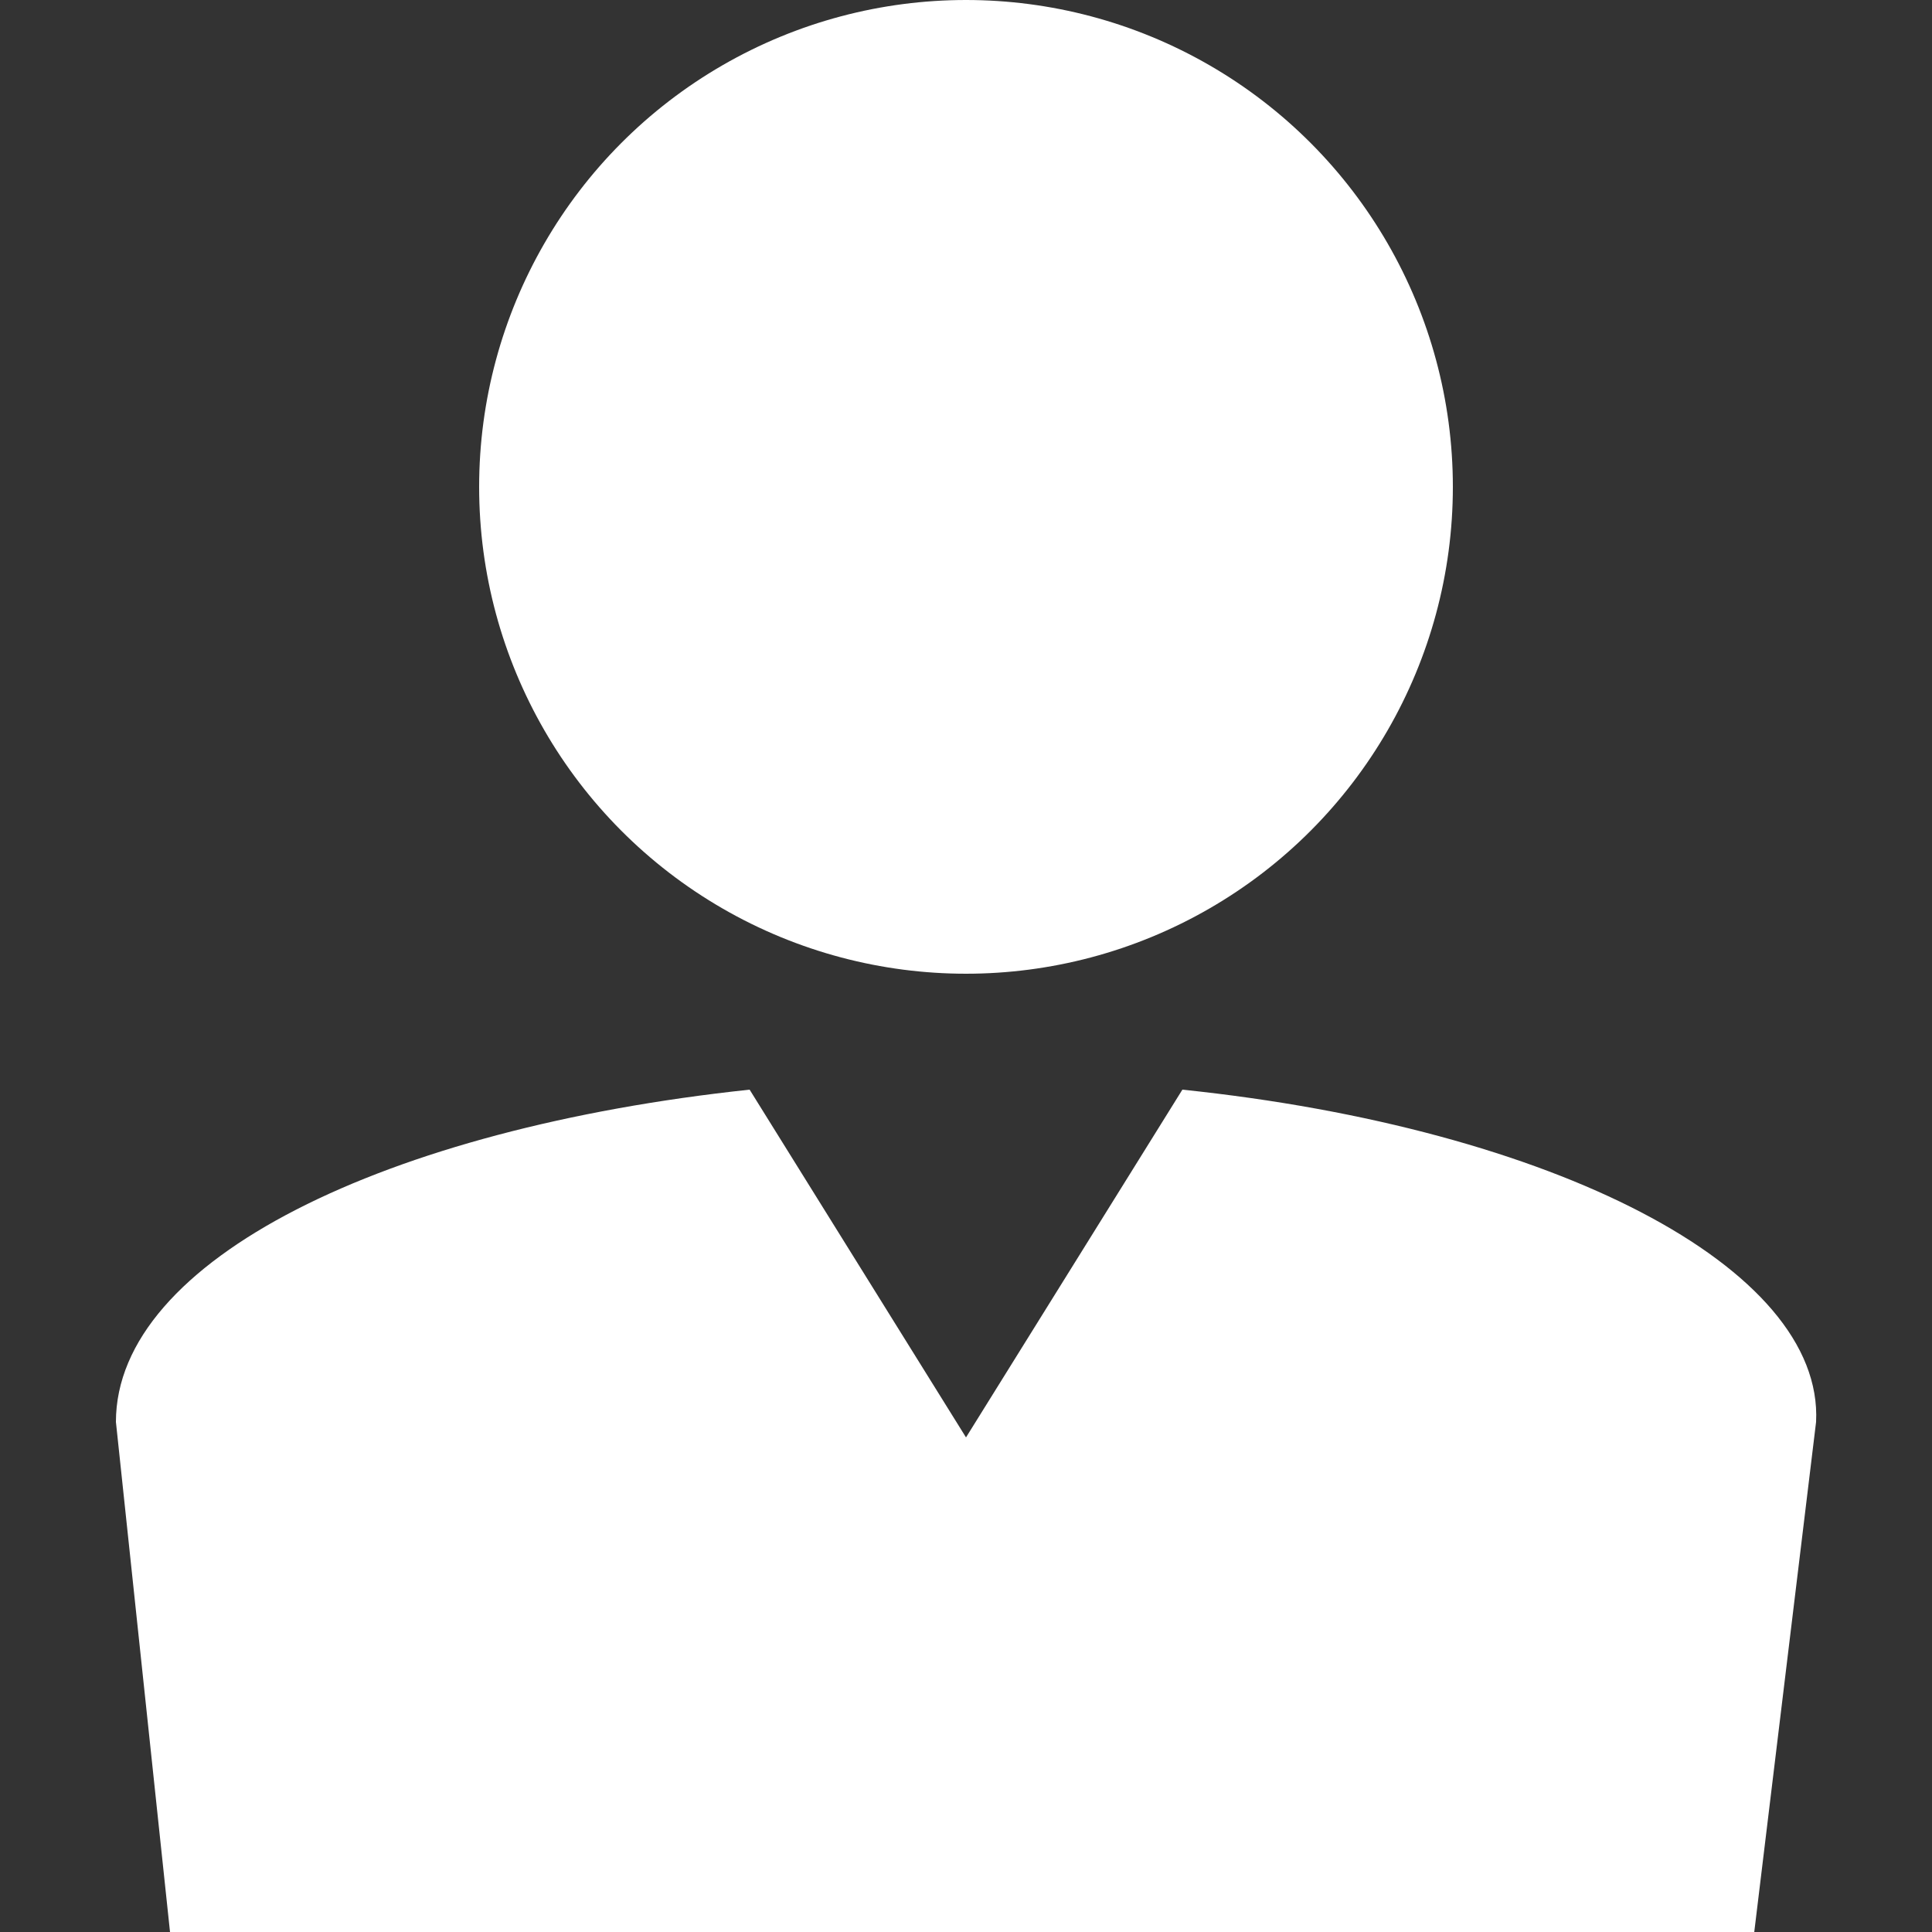
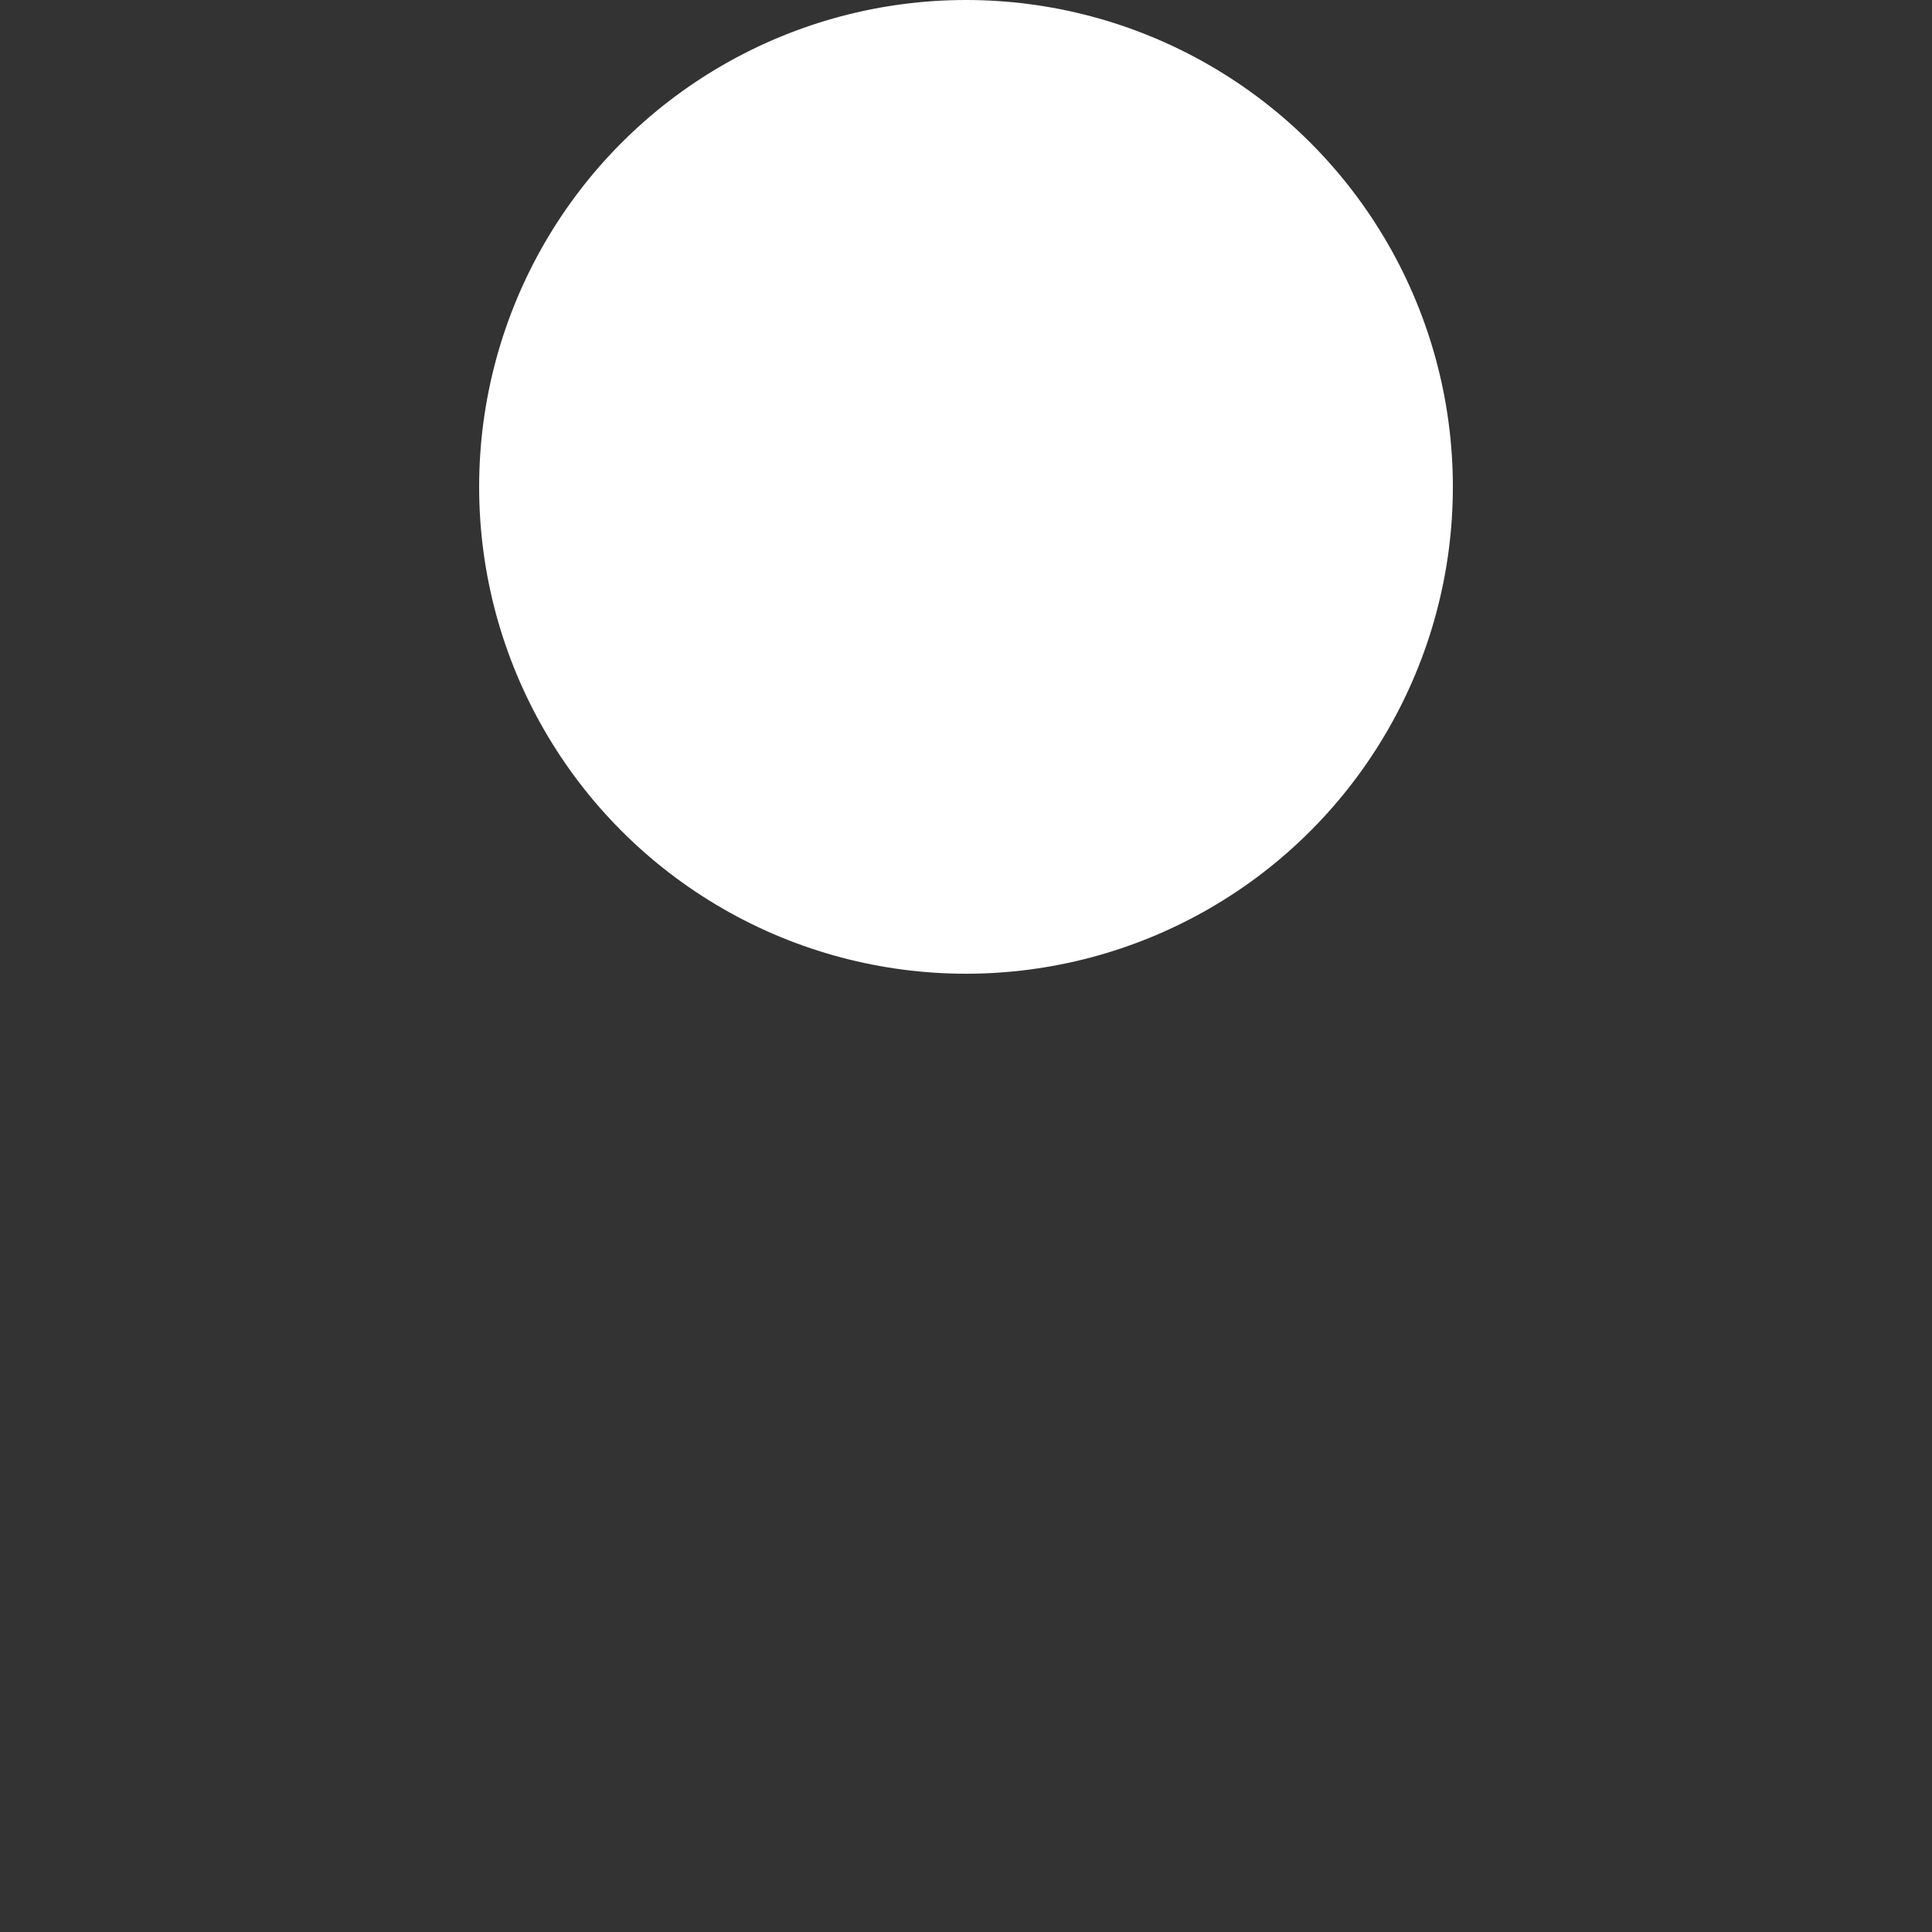
<svg xmlns="http://www.w3.org/2000/svg" version="1.1" id="icons" x="0px" y="0px" viewBox="0 0 25 25" style="enable-background:new 0 0 25 25;" xml:space="preserve">
  <rect x="0" y="0" width="25" height="25" fill="#333333" stroke="none" />
  <style type="text/css">
	.st0{fill:#FFFFFF;}
</style>
  <g>
-     <path class="st0" d="M15.3,14.1l-2.8,4.5l-2.8-4.5c-4.7,0.5-8.2,2.2-8.2,4.3L2.2,25h20.5l0.8-6.6C23.6,16.4,20.1,14.6,15.3,14.1z" />
    <circle class="st0" cx="12.5" cy="6.3" r="6.3" />
  </g>
</svg>